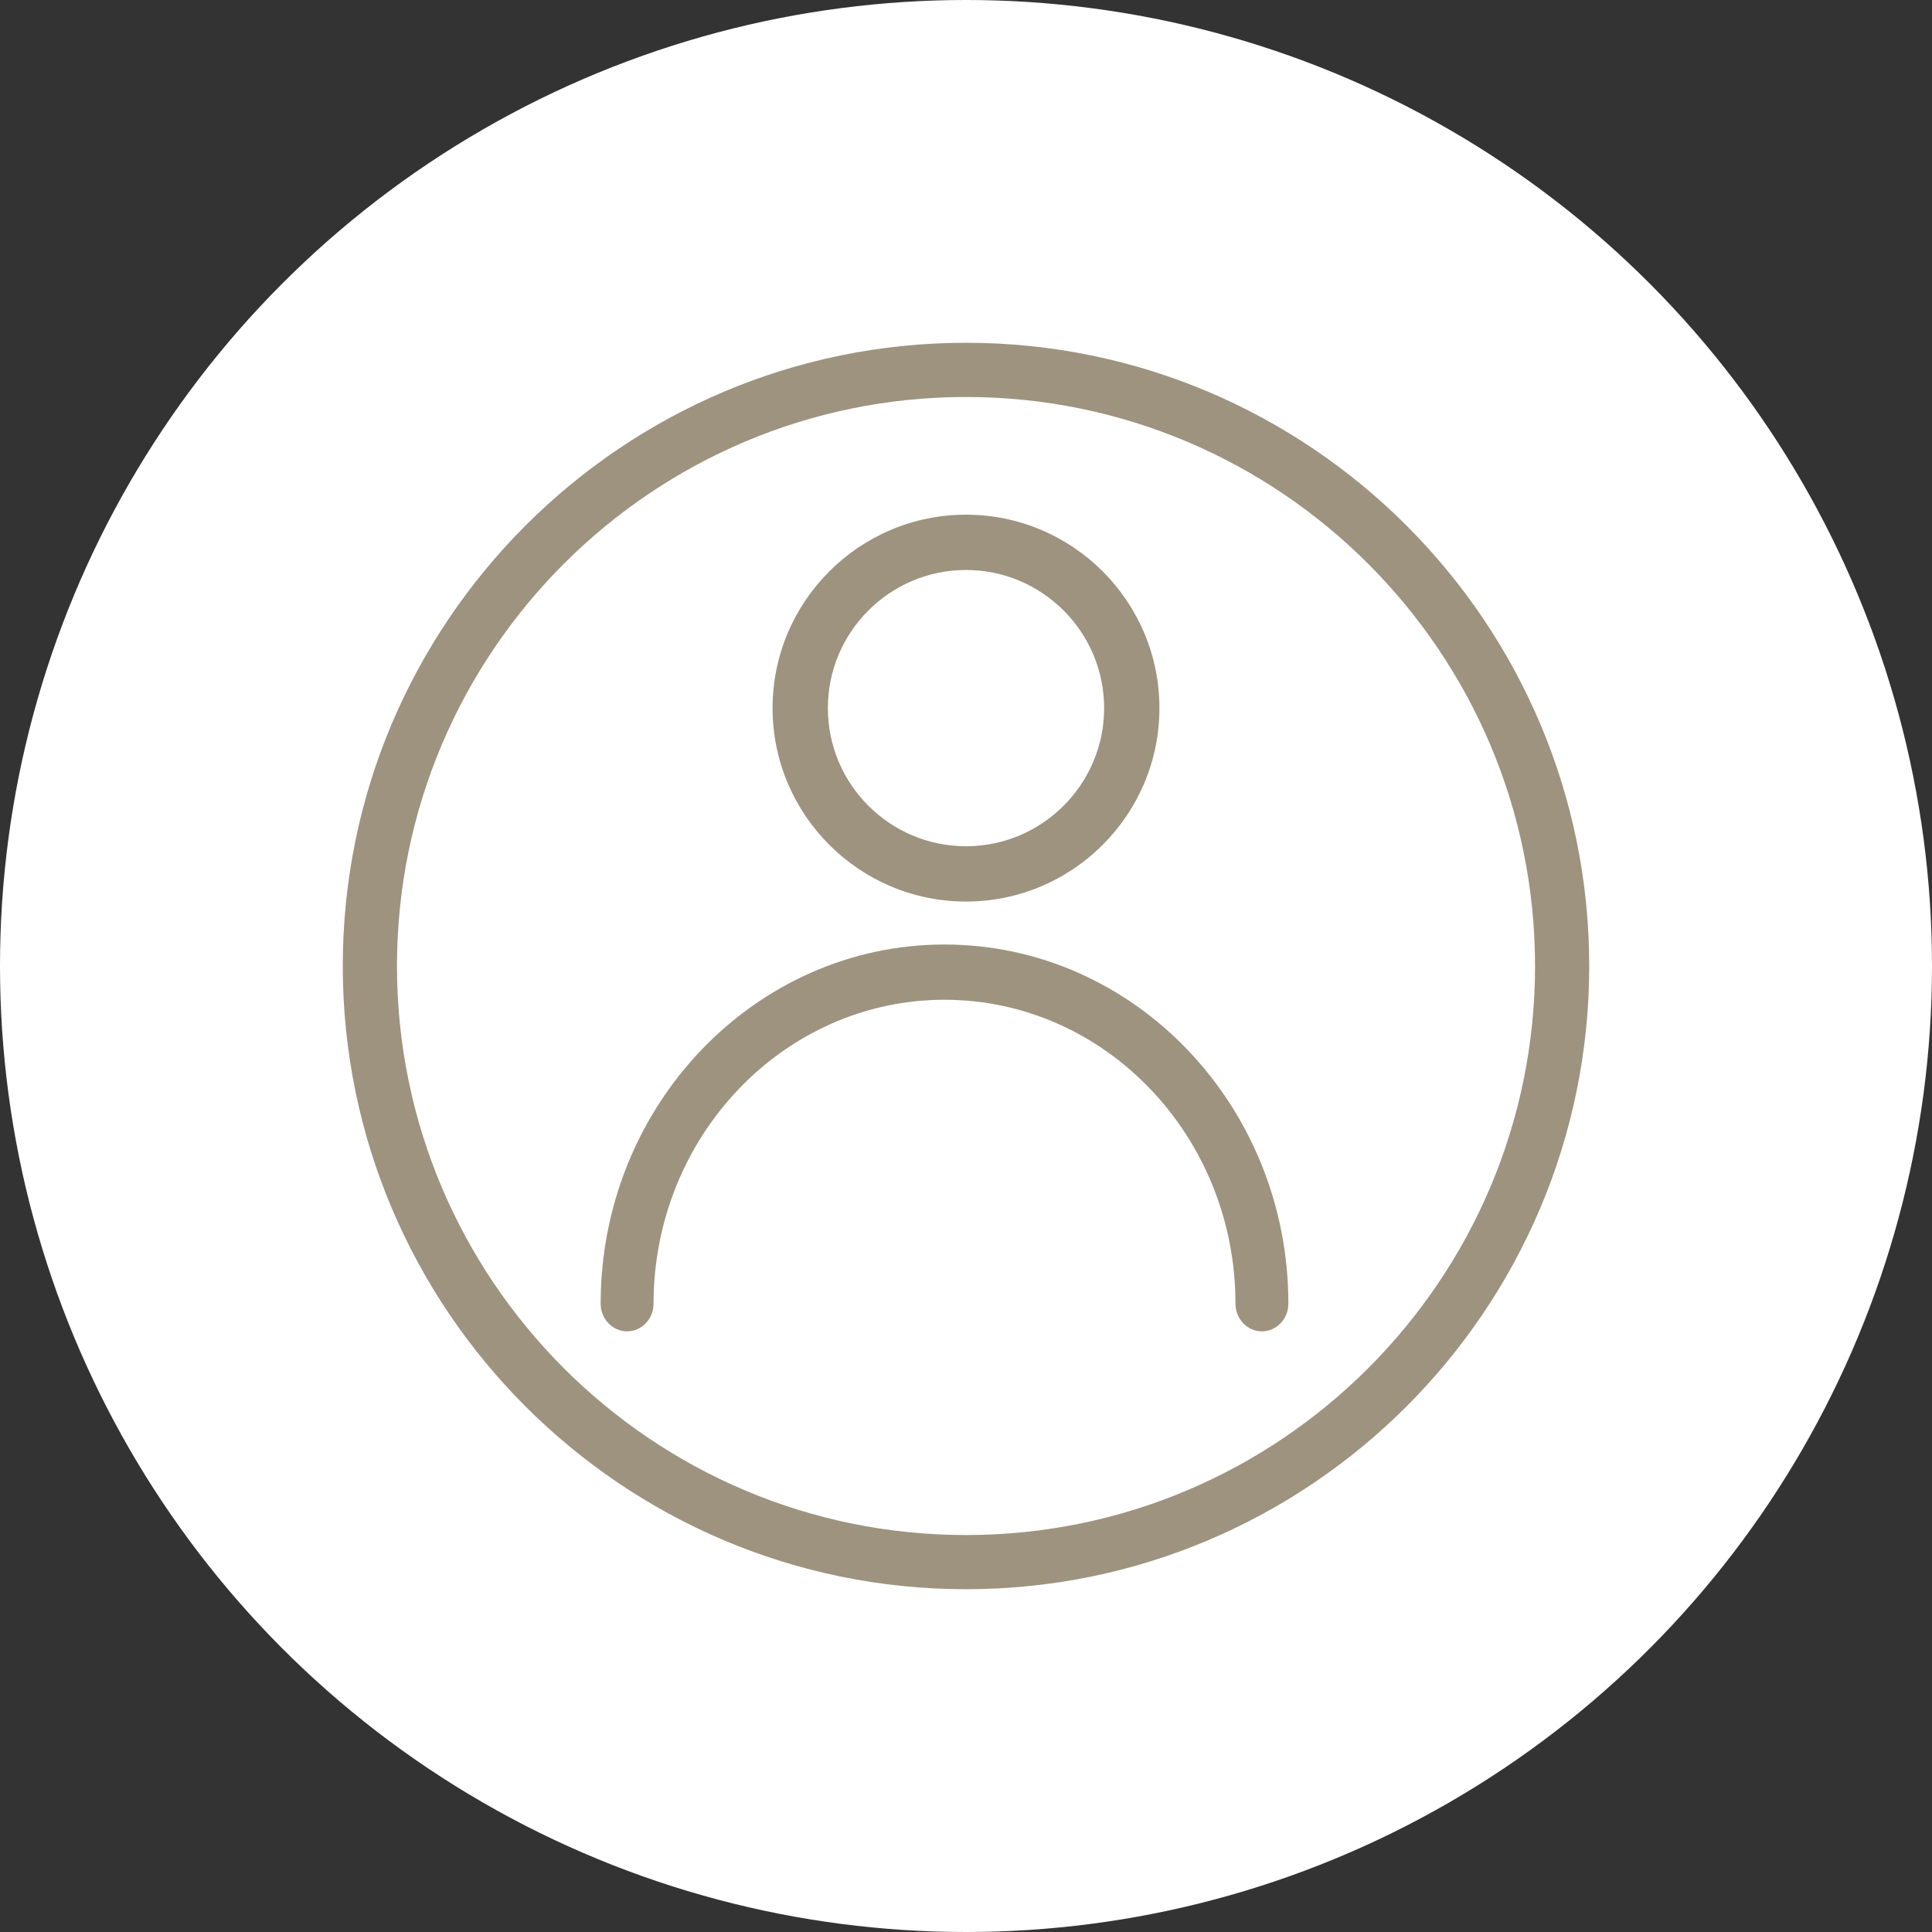
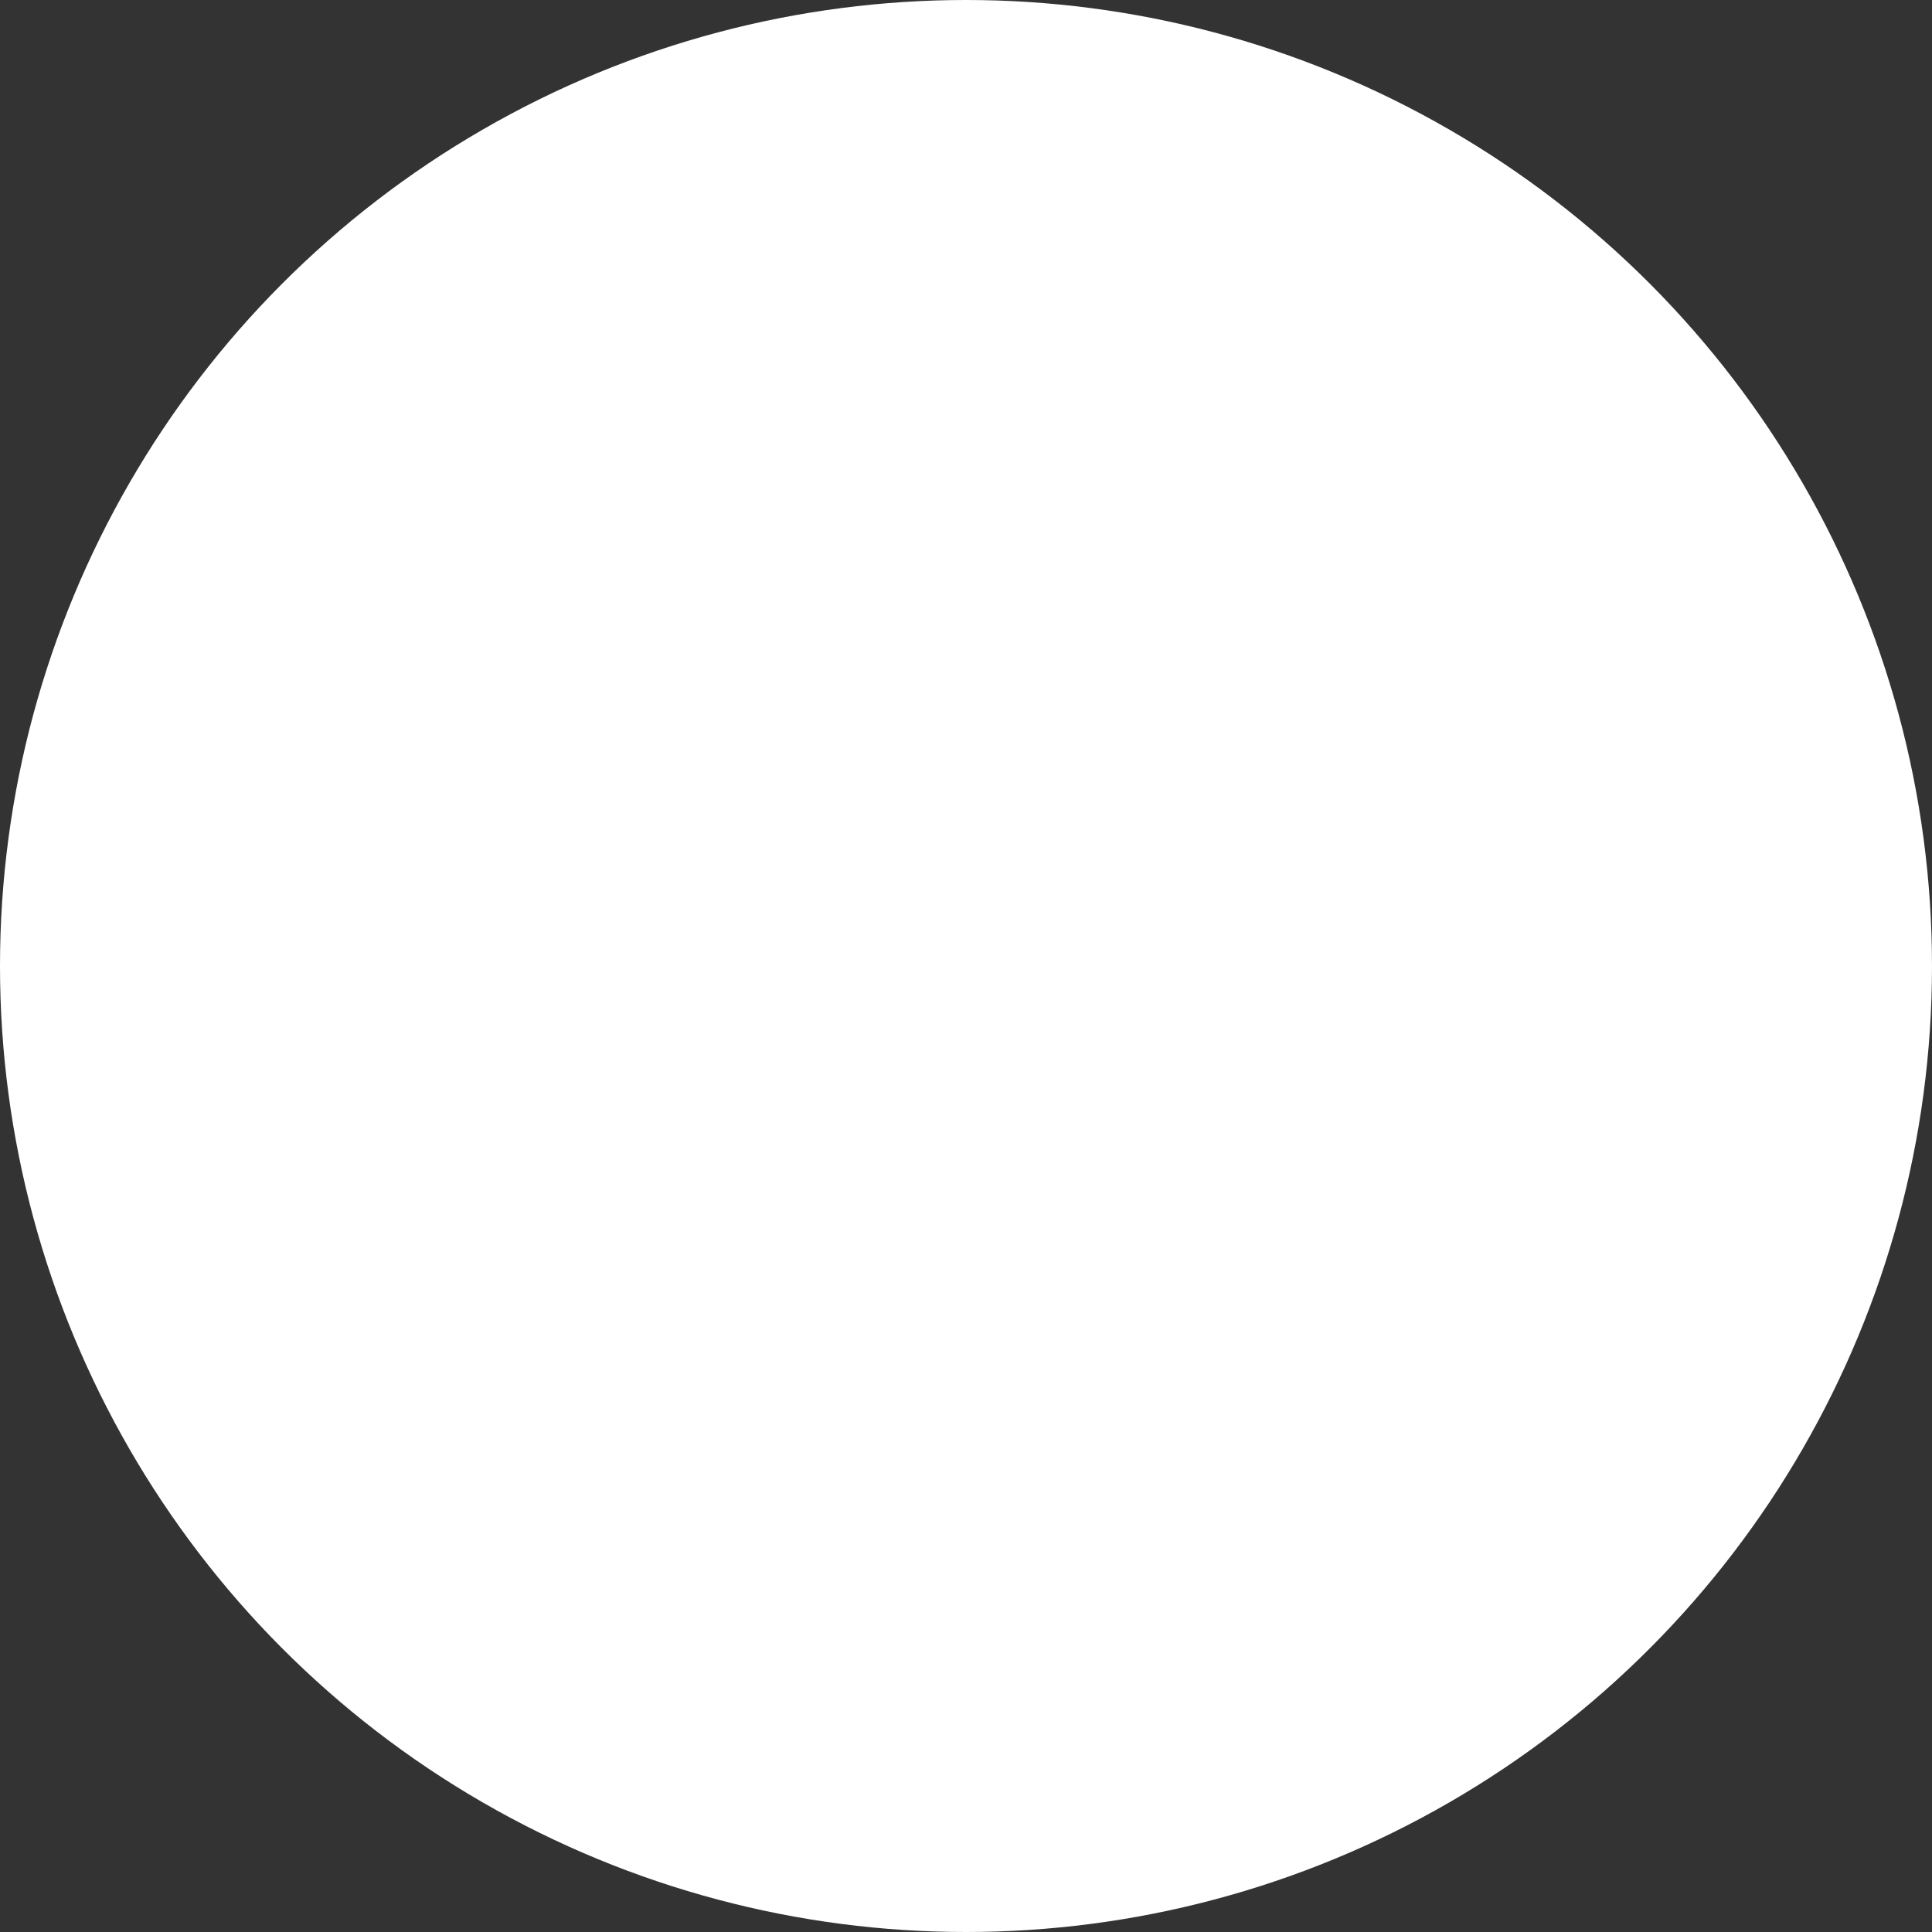
<svg xmlns="http://www.w3.org/2000/svg" width="50px" height="50px" viewBox="0 0 50 50" version="1.1">
  <rect x="0" y="0" width="50" height="50" fill="#333333" stroke="none" />
  <title>Group 6</title>
  <desc>Created with Sketch.</desc>
  <g id="Page-1" stroke="none" stroke-width="1" fill="none" fill-rule="evenodd">
    <g id="Mon-compte-/-connexion" transform="translate(-395, -150)">
      <g id="Group-6" transform="translate(395, 150)">
        <g id="Group-9-Copy" fill="#FFFFFF">
          <g id="Group-2">
            <g id="Group-10-Copy">
              <circle id="Oval-8" cx="25" cy="25" r="25" />
            </g>
          </g>
        </g>
        <g id="Page-1" transform="translate(8.871, 8.871)" fill="#9D937F">
-           <path d="M16.129,1.403 C8.008,1.403 1.403,8.008 1.403,16.129 C1.403,24.251 8.008,30.856 16.129,30.856 C24.25,30.856 30.856,24.251 30.856,16.129 C30.856,8.008 24.25,1.403 16.129,1.403 M16.129,32.258 C7.236,32.258 0,25.022 0,16.129 C0,7.236 7.236,0 16.129,0 C25.022,0 32.258,7.236 32.258,16.129 C32.258,25.022 25.022,32.258 16.129,32.258" id="Fill-1" />
-           <path d="M23.787,25.584 C23.409,25.584 23.103,25.262 23.103,24.869 C23.103,20.531 19.725,17.003 15.573,17.003 C11.421,17.003 8.043,20.531 8.043,24.869 C8.043,25.262 7.736,25.584 7.359,25.584 C6.981,25.584 6.674,25.262 6.674,24.869 C6.674,19.743 10.666,15.573 15.573,15.573 C20.48,15.573 24.472,19.743 24.472,24.869 C24.472,25.262 24.165,25.584 23.787,25.584" id="Fill-4" />
-           <path d="M16.129,5.88 C14.158,5.88 12.554,7.484 12.554,9.455 C12.554,11.426 14.158,13.03 16.129,13.03 C18.1,13.03 19.704,11.426 19.704,9.455 C19.704,7.484 18.1,5.88 16.129,5.88 M16.129,14.461 C13.369,14.461 11.123,12.215 11.123,9.455 C11.123,6.695 13.369,4.449 16.129,4.449 C18.889,4.449 21.135,6.695 21.135,9.455 C21.135,12.215 18.889,14.461 16.129,14.461" id="Fill-6" />
-         </g>
+           </g>
      </g>
    </g>
  </g>
</svg>